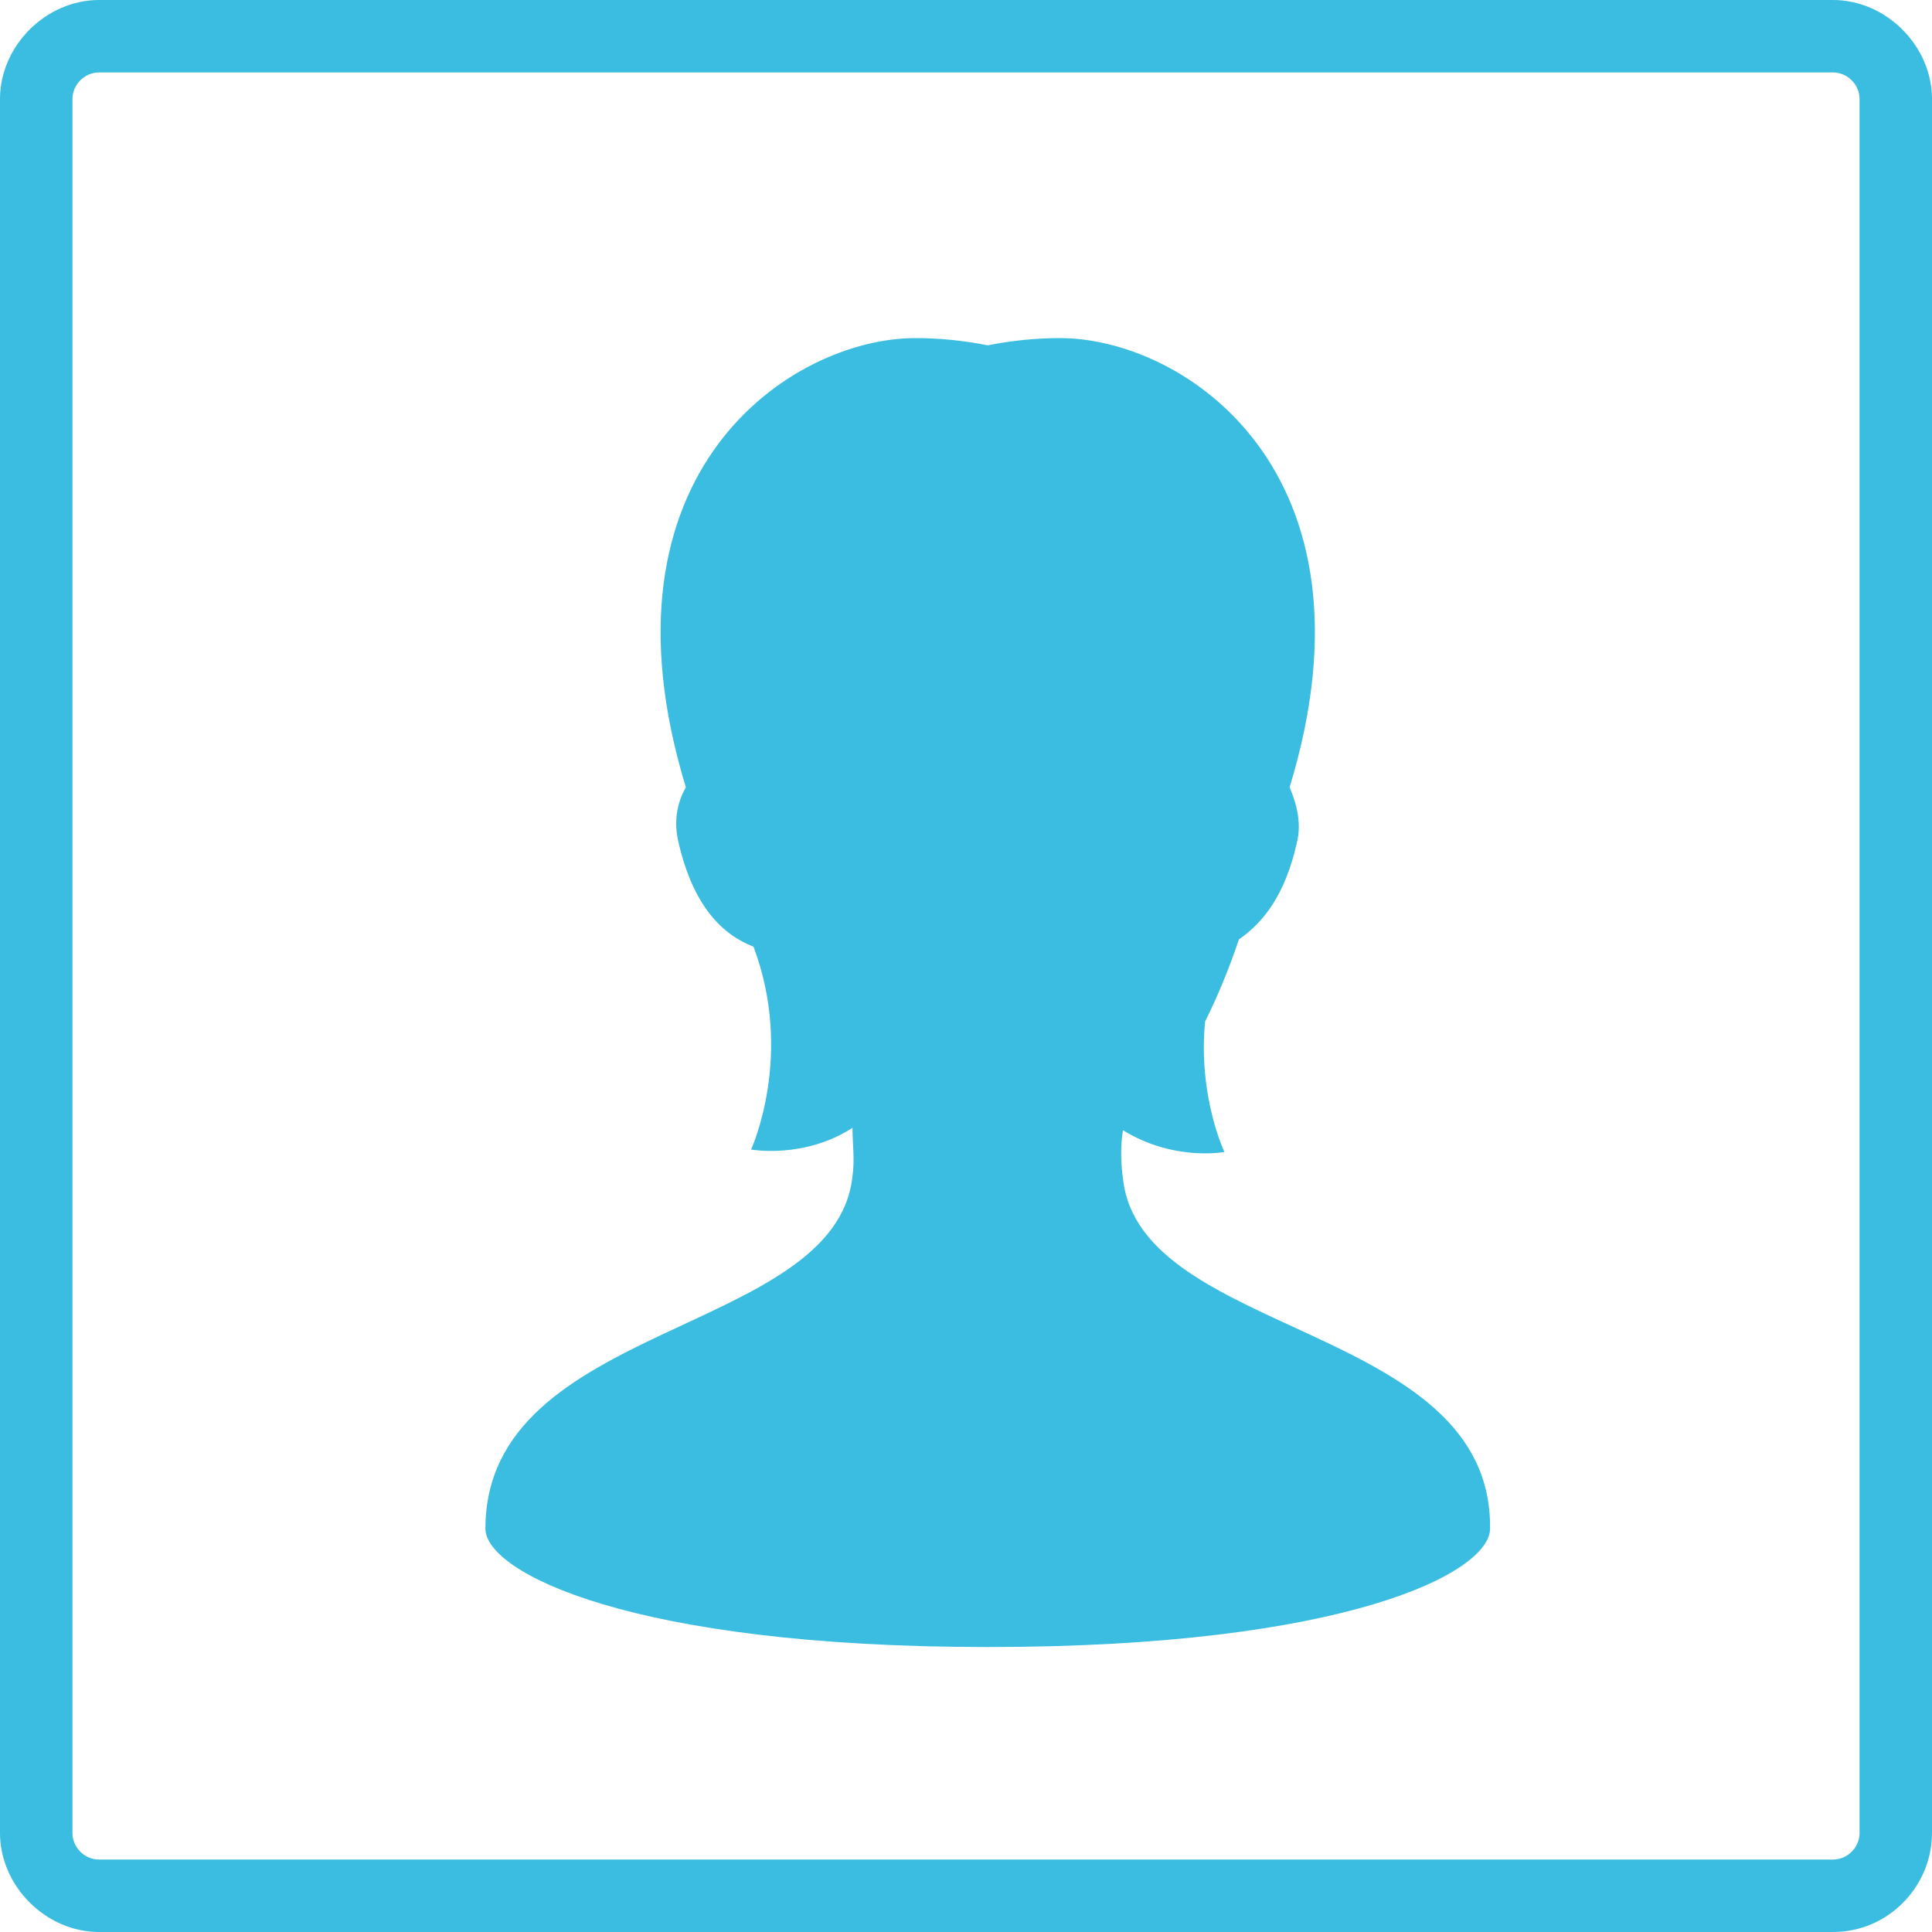
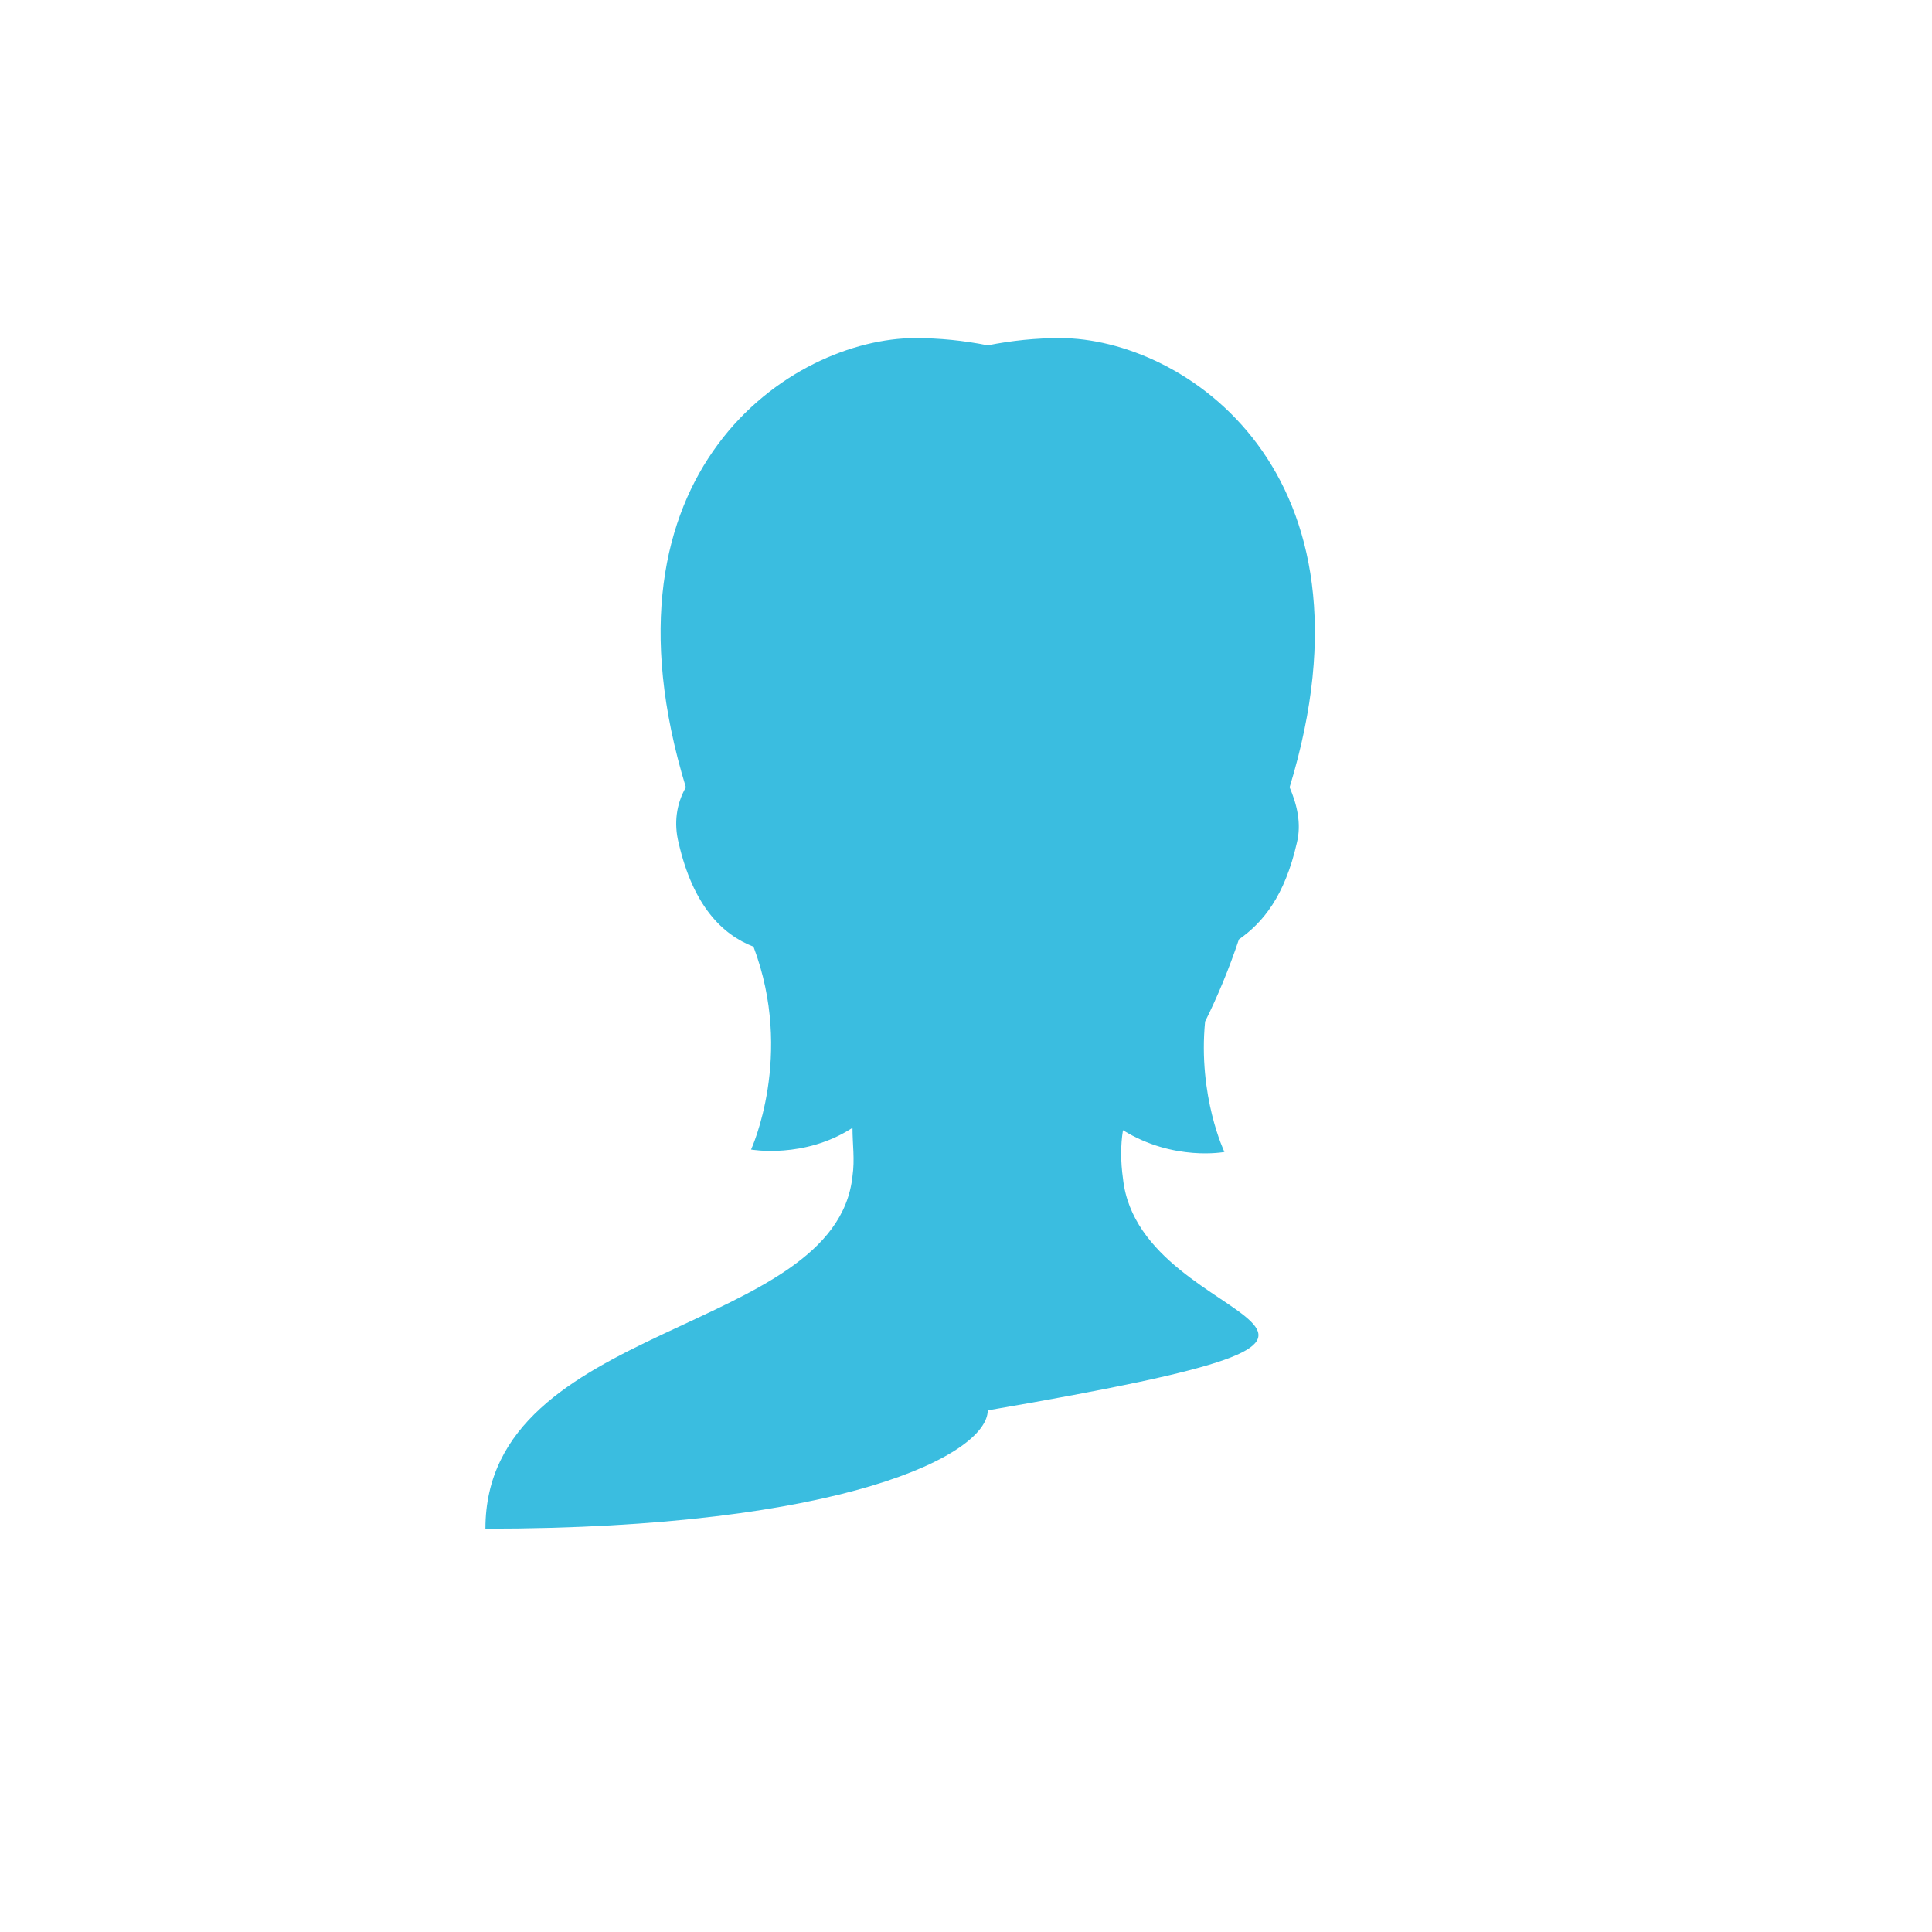
<svg xmlns="http://www.w3.org/2000/svg" version="1.1" id="レイヤー_1" x="0px" y="0px" viewBox="0 0 80 80" style="enable-background:new 0 0 80 80;" xml:space="preserve">
  <style type="text/css">
	.st0{fill:#3ABDE0;}
</style>
  <g>
    <g>
      <g>
-         <path class="st0" d="M75.9,3C76.5,3,77,3.5,77,4.1v71.8c0,0.6-0.5,1.1-1.1,1.1H4.1C3.5,77,3,76.5,3,75.9V4.1C3,3.5,3.5,3,4.1,3     H75.9 M75.9,0H4.1C1.9,0,0,1.9,0,4.1v71.8C0,78.1,1.9,80,4.1,80h71.8c2.3,0,4.1-1.9,4.1-4.1V4.1C80,1.9,78.1,0,75.9,0L75.9,0z" />
-       </g>
+         </g>
    </g>
  </g>
  <g>
    <g>
      <g>
-         <path class="st0" d="M46.5,48.8c-0.1-0.7-0.1-1.4,0-2c2.1,1.3,4.2,0.9,4.2,0.9s-1.1-2.3-0.8-5.4c0.5-1,1-2.2,1.4-3.4     c1-0.7,1.9-1.8,2.4-4c0.2-0.8,0-1.6-0.3-2.3C57.4,19.5,49,14,43.9,14c-1,0-2,0.1-3,0.3c-1-0.2-2-0.3-3-0.3     c-5.1,0-13.5,5.5-9.5,18.6c-0.4,0.7-0.5,1.5-0.3,2.3c0.6,2.6,1.8,3.8,3.1,4.3c1.7,4.5-0.1,8.4-0.1,8.4s2.2,0.4,4.2-0.9     c0,0.7,0.1,1.3,0,2c-0.7,6.6-15.2,6-15.2,14.6c0,1.8,6,4.9,20.8,4.9c14.9,0,20.8-3.1,20.8-4.9C61.8,54.8,47.2,55.4,46.5,48.8z" />
+         <path class="st0" d="M46.5,48.8c-0.1-0.7-0.1-1.4,0-2c2.1,1.3,4.2,0.9,4.2,0.9s-1.1-2.3-0.8-5.4c0.5-1,1-2.2,1.4-3.4     c1-0.7,1.9-1.8,2.4-4c0.2-0.8,0-1.6-0.3-2.3C57.4,19.5,49,14,43.9,14c-1,0-2,0.1-3,0.3c-1-0.2-2-0.3-3-0.3     c-5.1,0-13.5,5.5-9.5,18.6c-0.4,0.7-0.5,1.5-0.3,2.3c0.6,2.6,1.8,3.8,3.1,4.3c1.7,4.5-0.1,8.4-0.1,8.4s2.2,0.4,4.2-0.9     c0,0.7,0.1,1.3,0,2c-0.7,6.6-15.2,6-15.2,14.6c14.9,0,20.8-3.1,20.8-4.9C61.8,54.8,47.2,55.4,46.5,48.8z" />
      </g>
    </g>
  </g>
</svg>